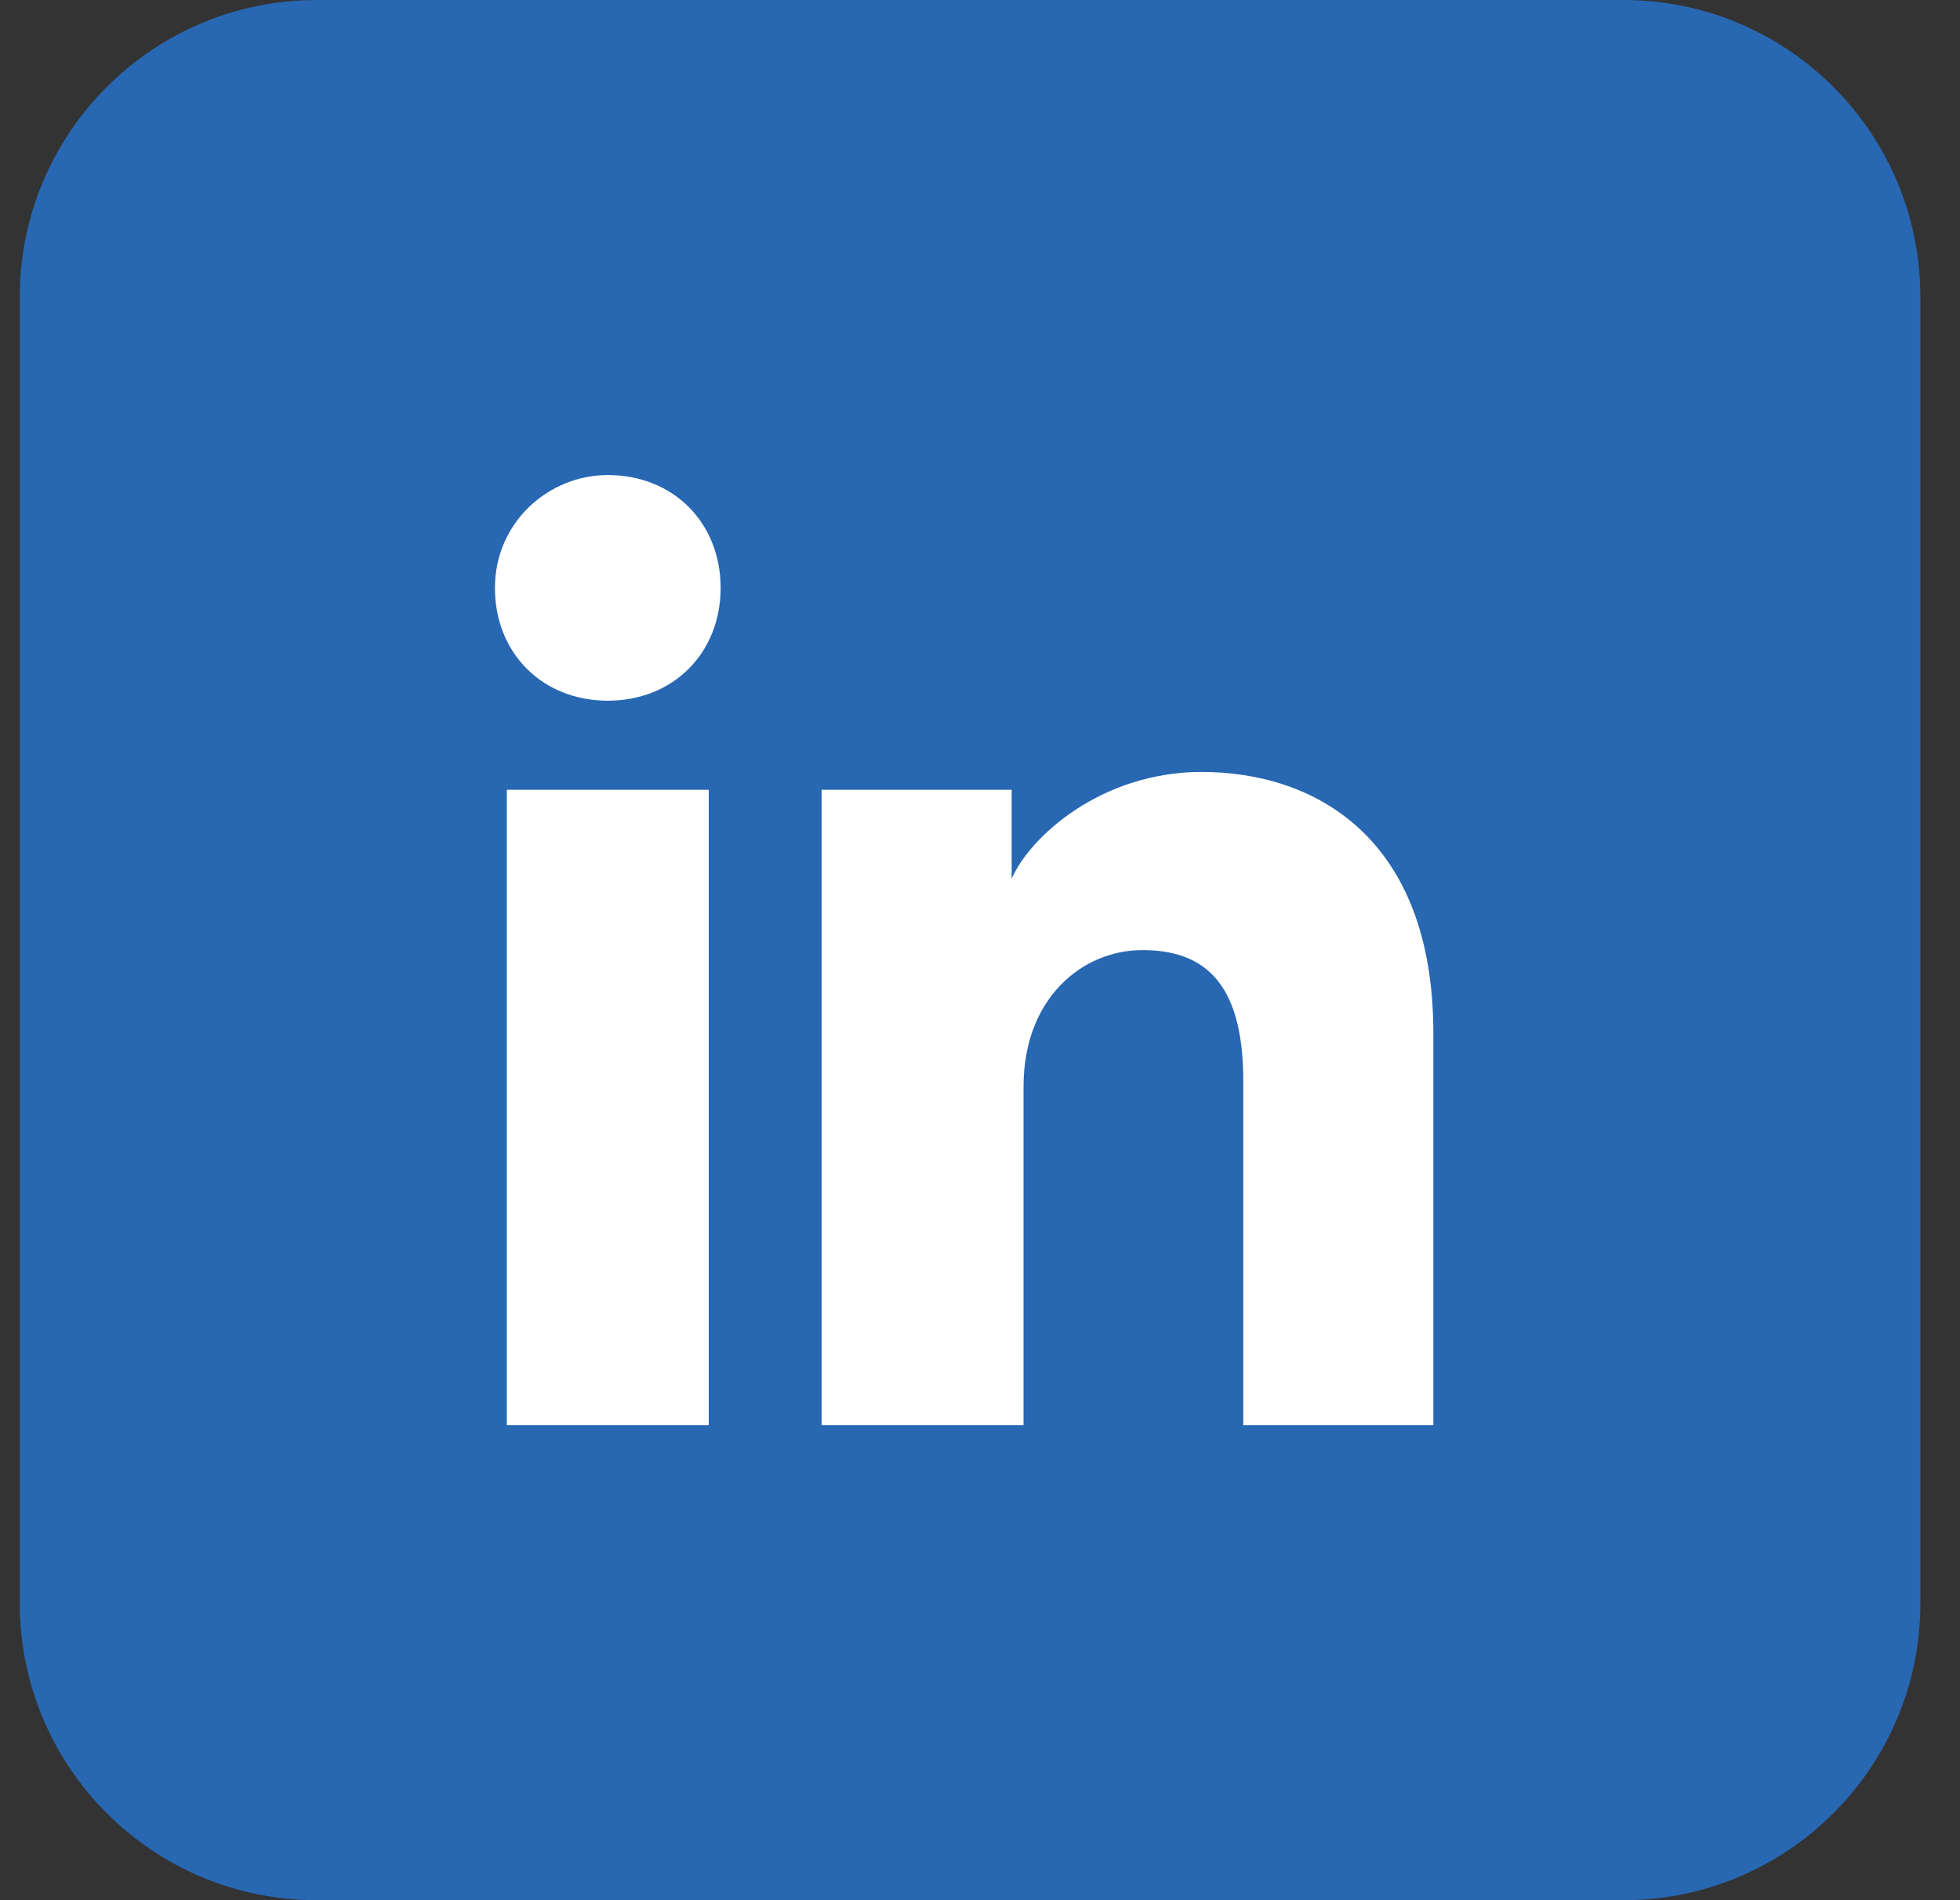
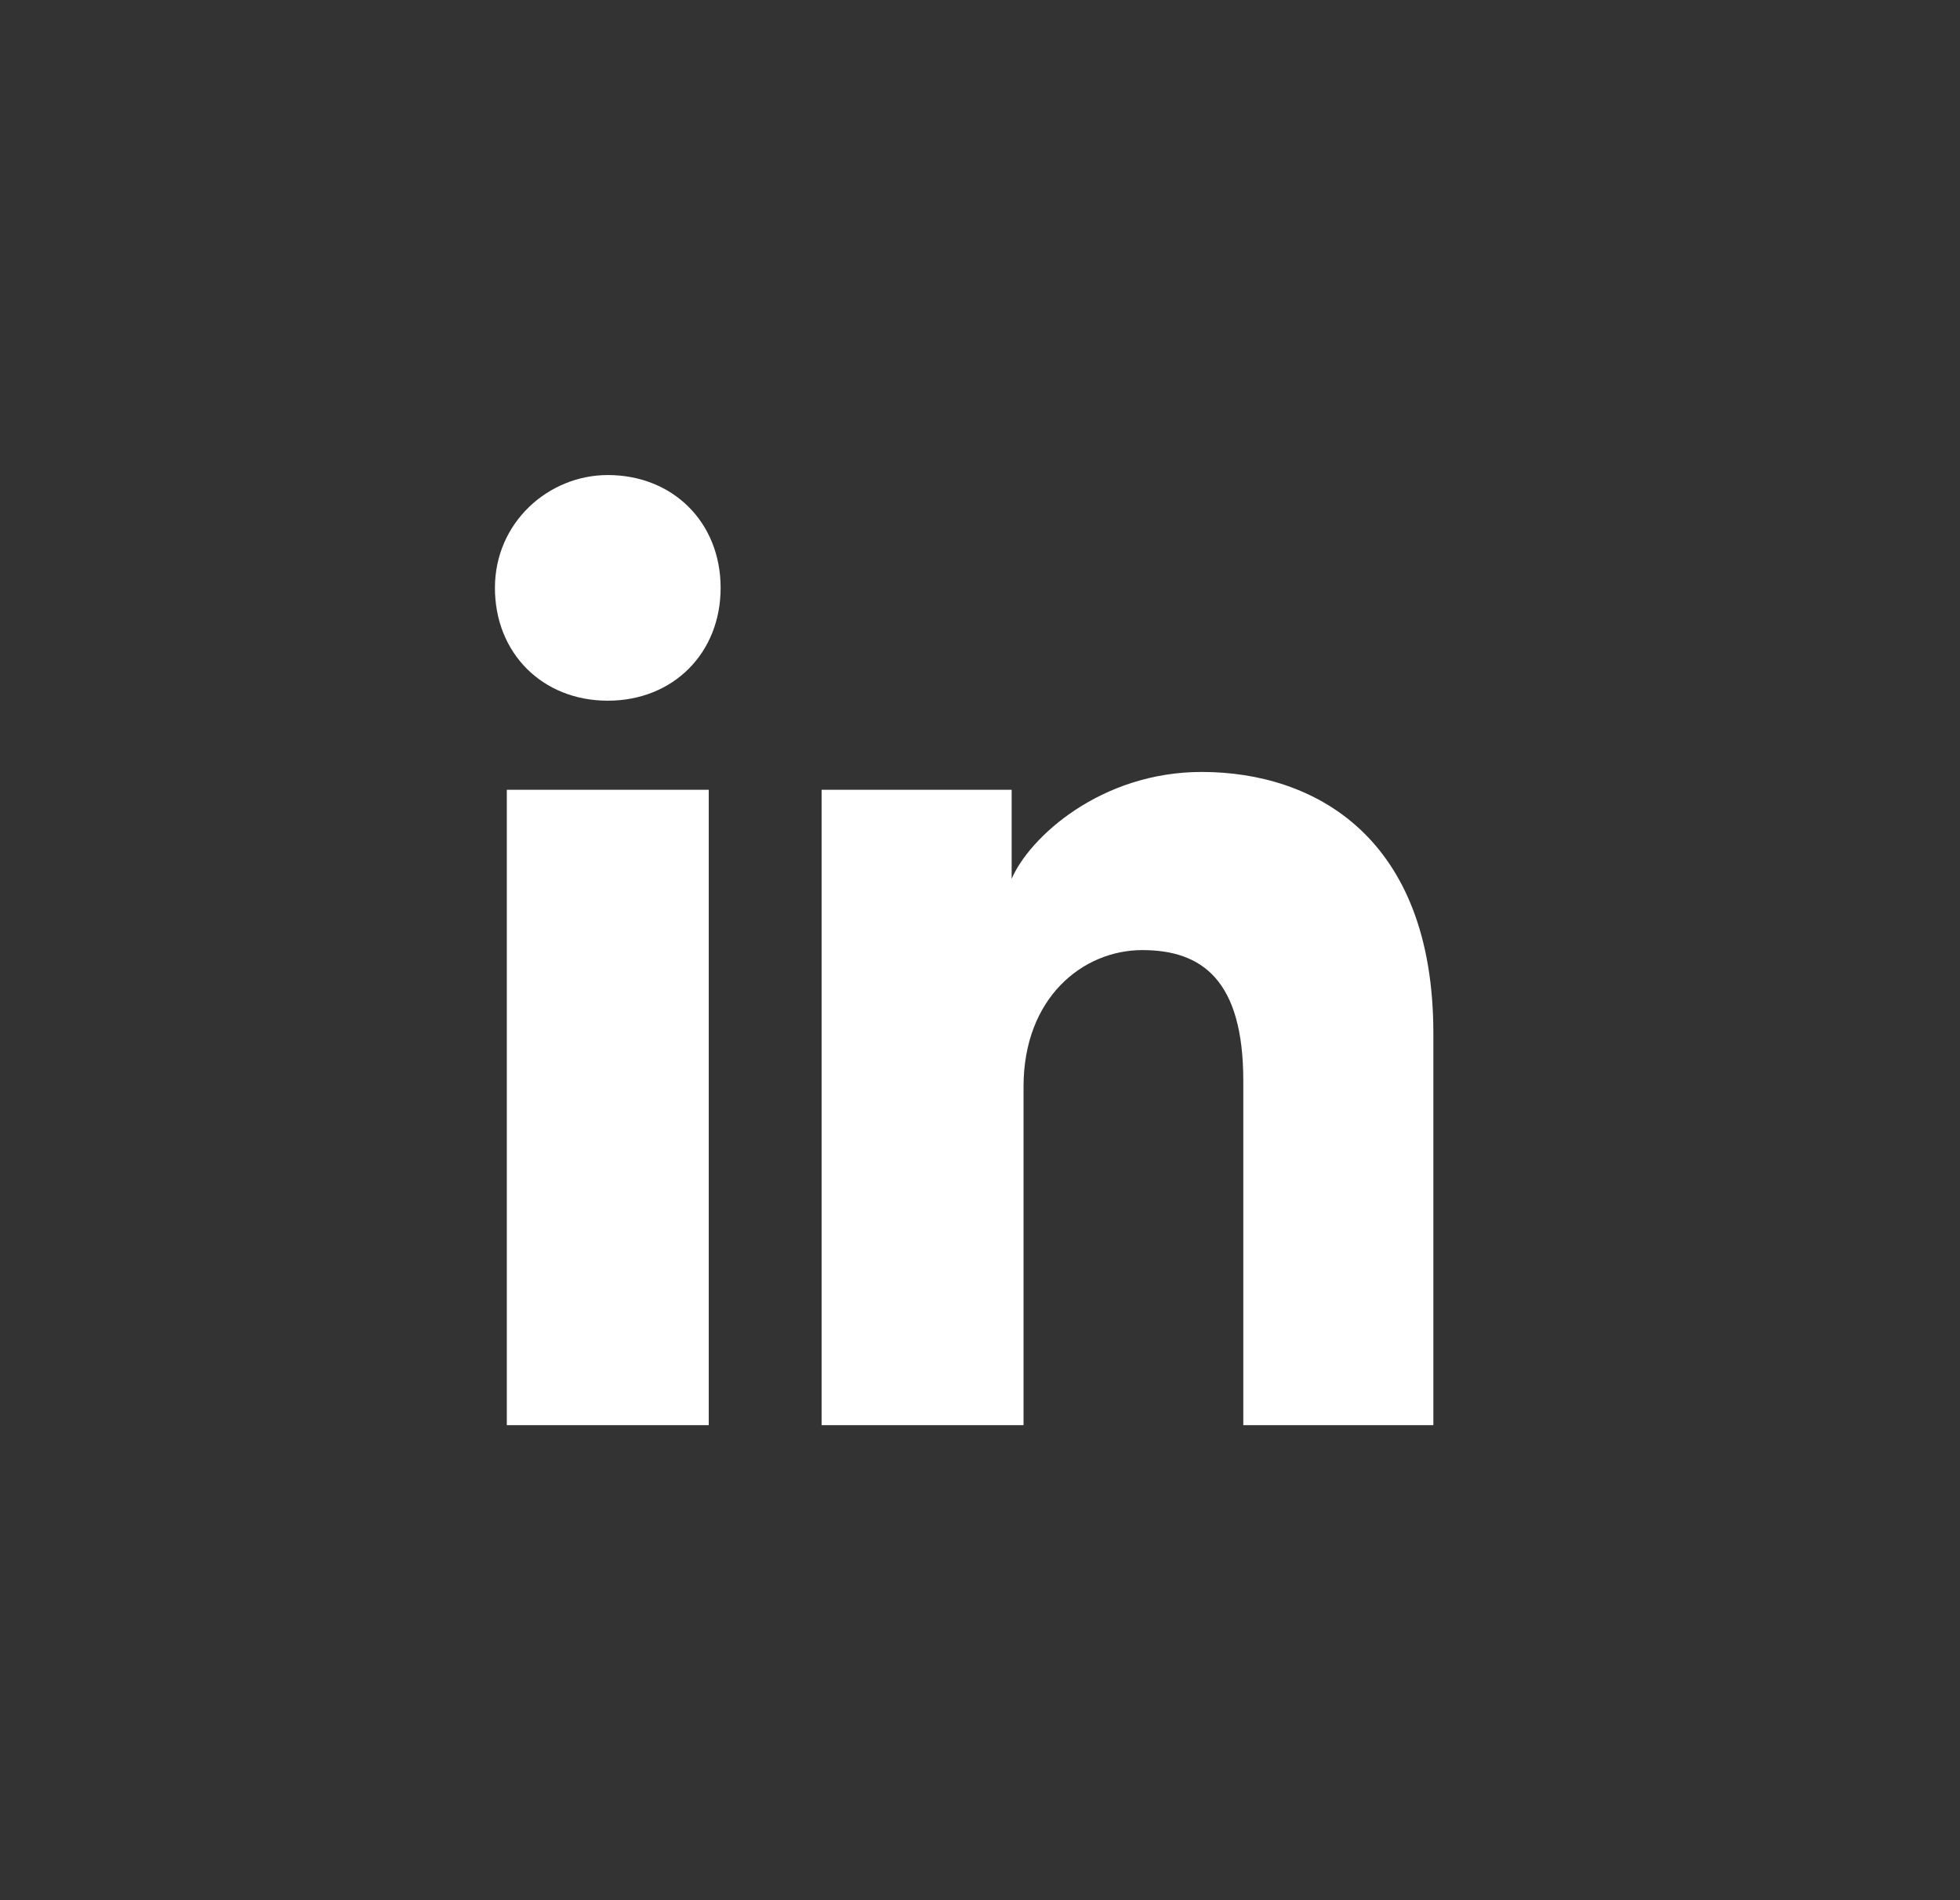
<svg xmlns="http://www.w3.org/2000/svg" width="33" height="32" viewBox="0 0 33 32" fill="none">
  <rect x="0" y="0" width="33" height="32" fill="#333333" stroke="none" />
-   <path d="M27.333 0H5.333C2.572 0 0.333 2.239 0.333 5V27C0.333 29.761 2.572 32 5.333 32H27.333C30.095 32 32.333 29.761 32.333 27V5C32.333 2.239 30.095 0 27.333 0Z" fill="#2867B2" />
  <path d="M11.933 24H8.533V13.3H11.933V24ZM10.233 11.8C9.133 11.8 8.333 11 8.333 9.9C8.333 8.8 9.233 8 10.233 8C11.333 8 12.133 8.8 12.133 9.9C12.133 11 11.333 11.8 10.233 11.8ZM24.333 24H20.933V18.2C20.933 16.5 20.233 16 19.233 16C18.233 16 17.233 16.8 17.233 18.3V24H13.833V13.3H17.033V14.8C17.333 14.1 18.533 13 20.233 13C22.133 13 24.133 14.1 24.133 17.4V24H24.333Z" fill="white" />
</svg>